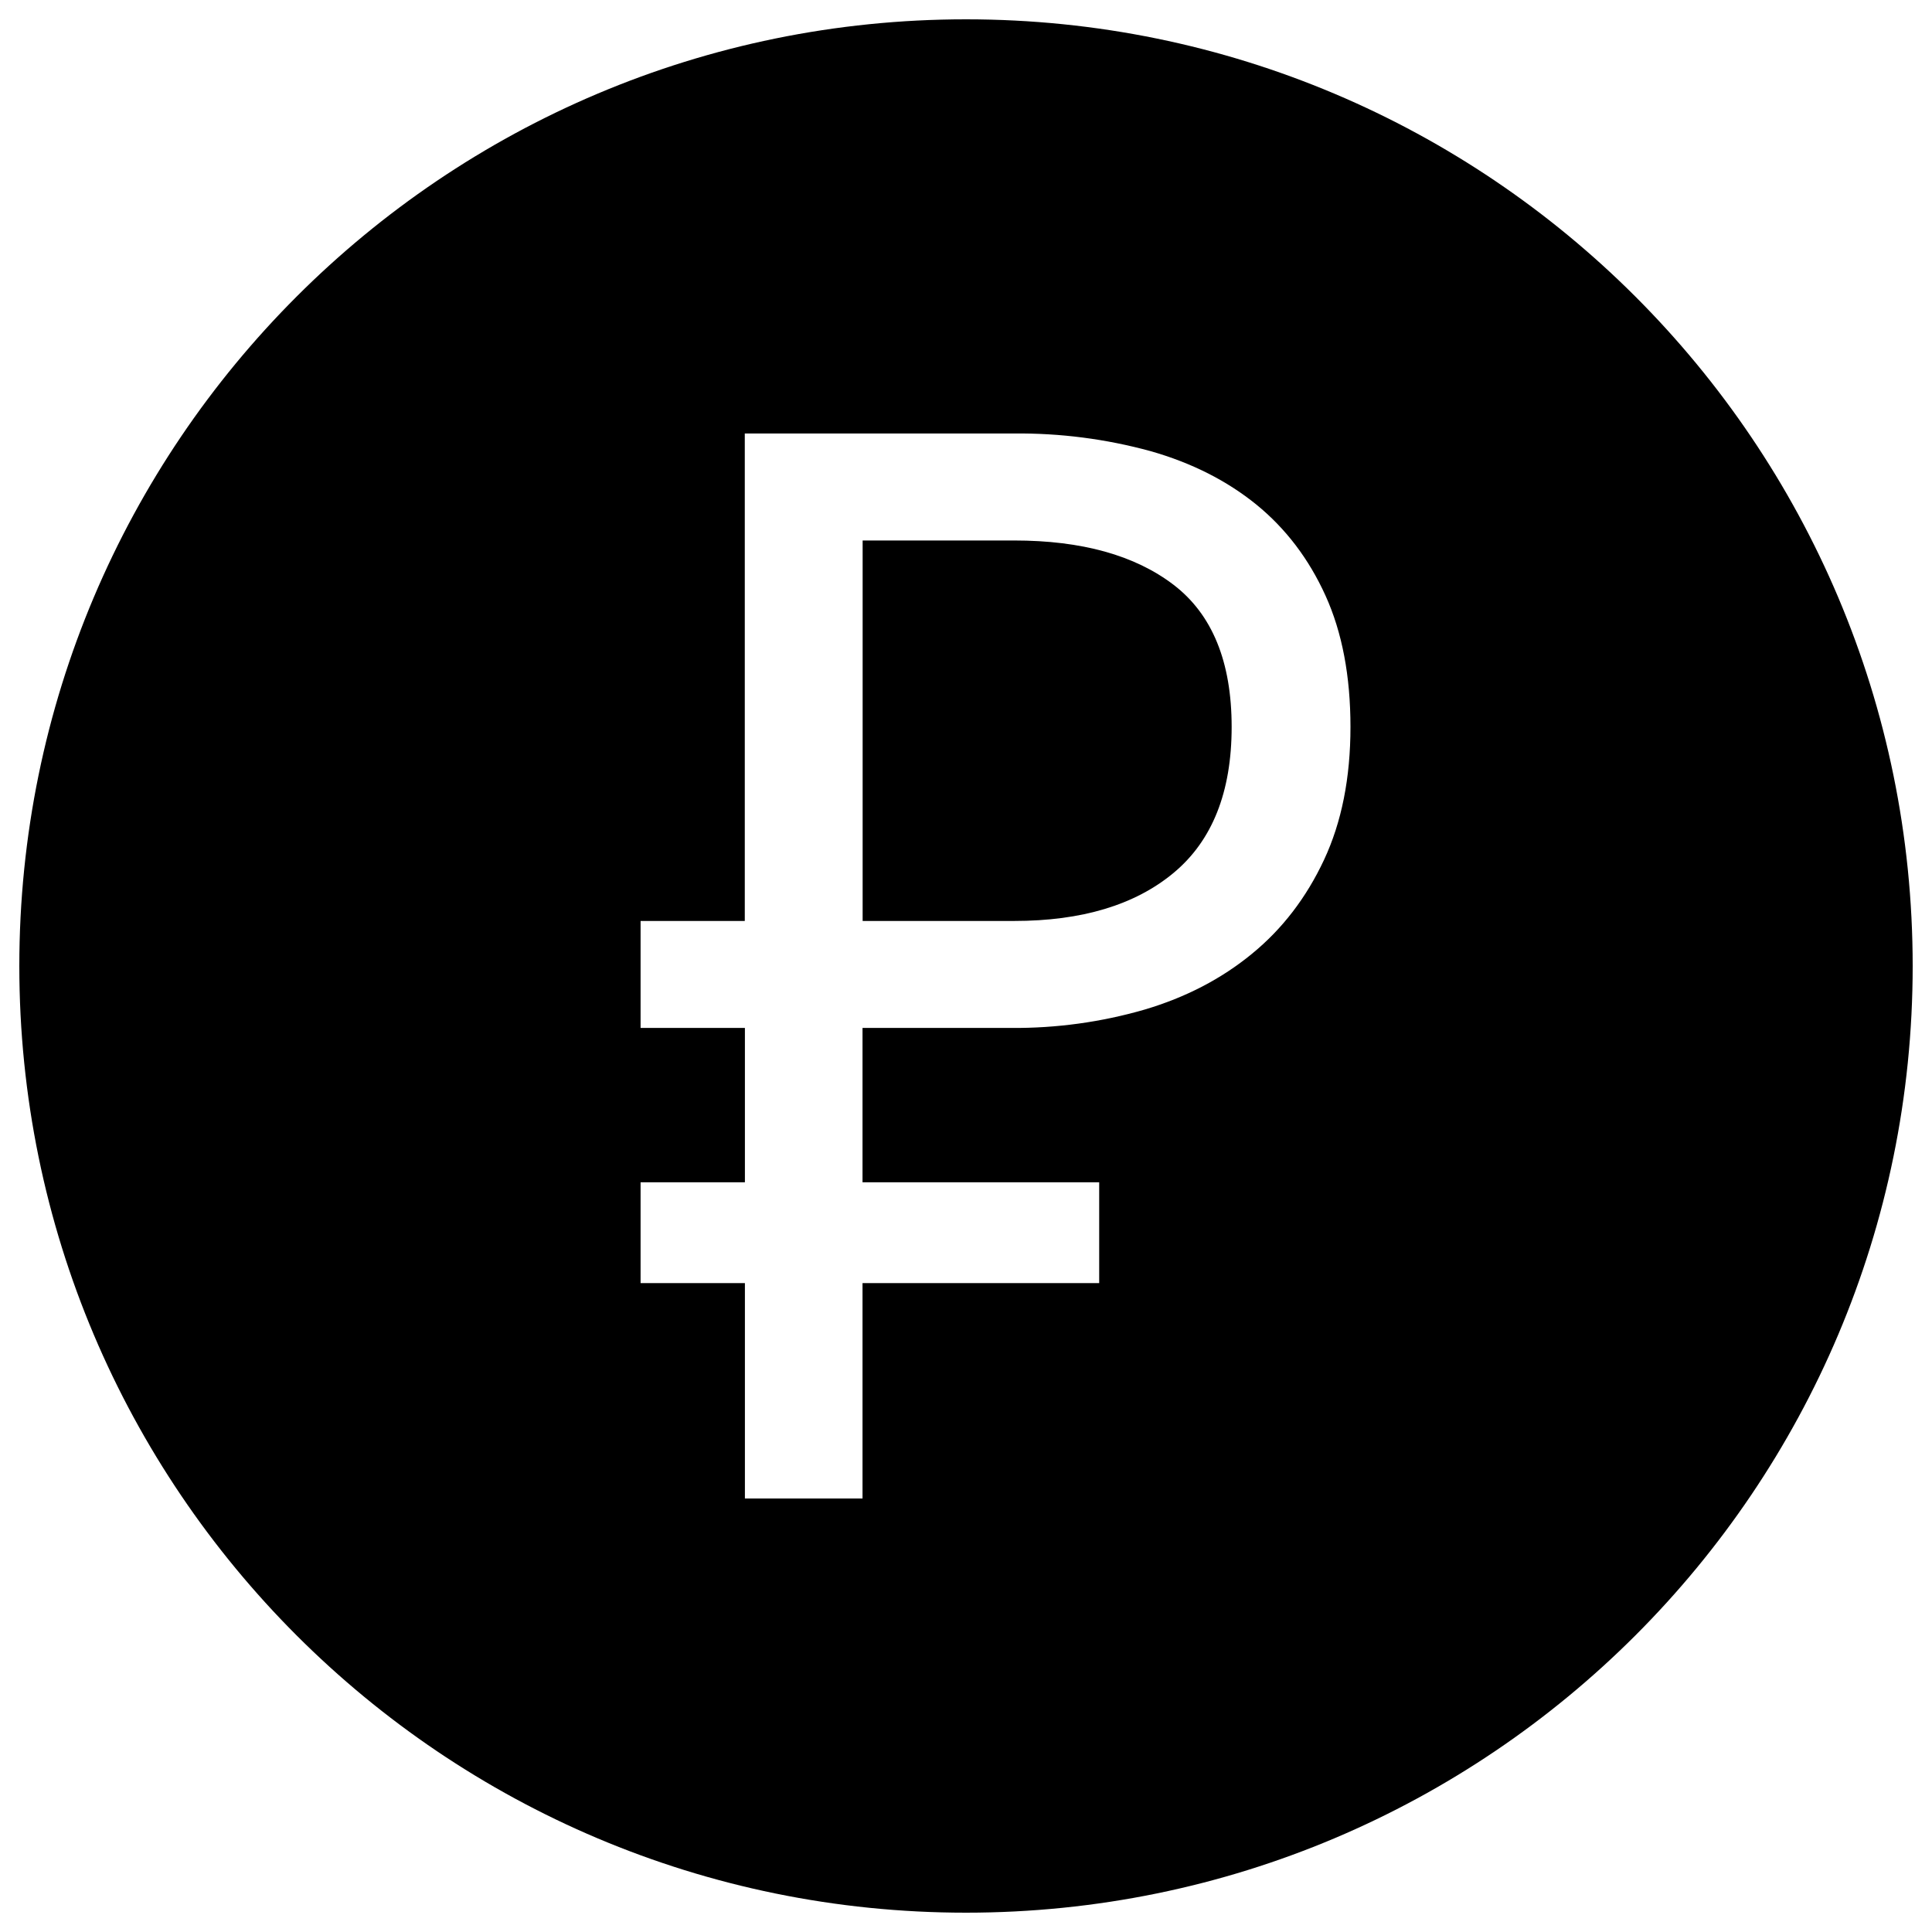
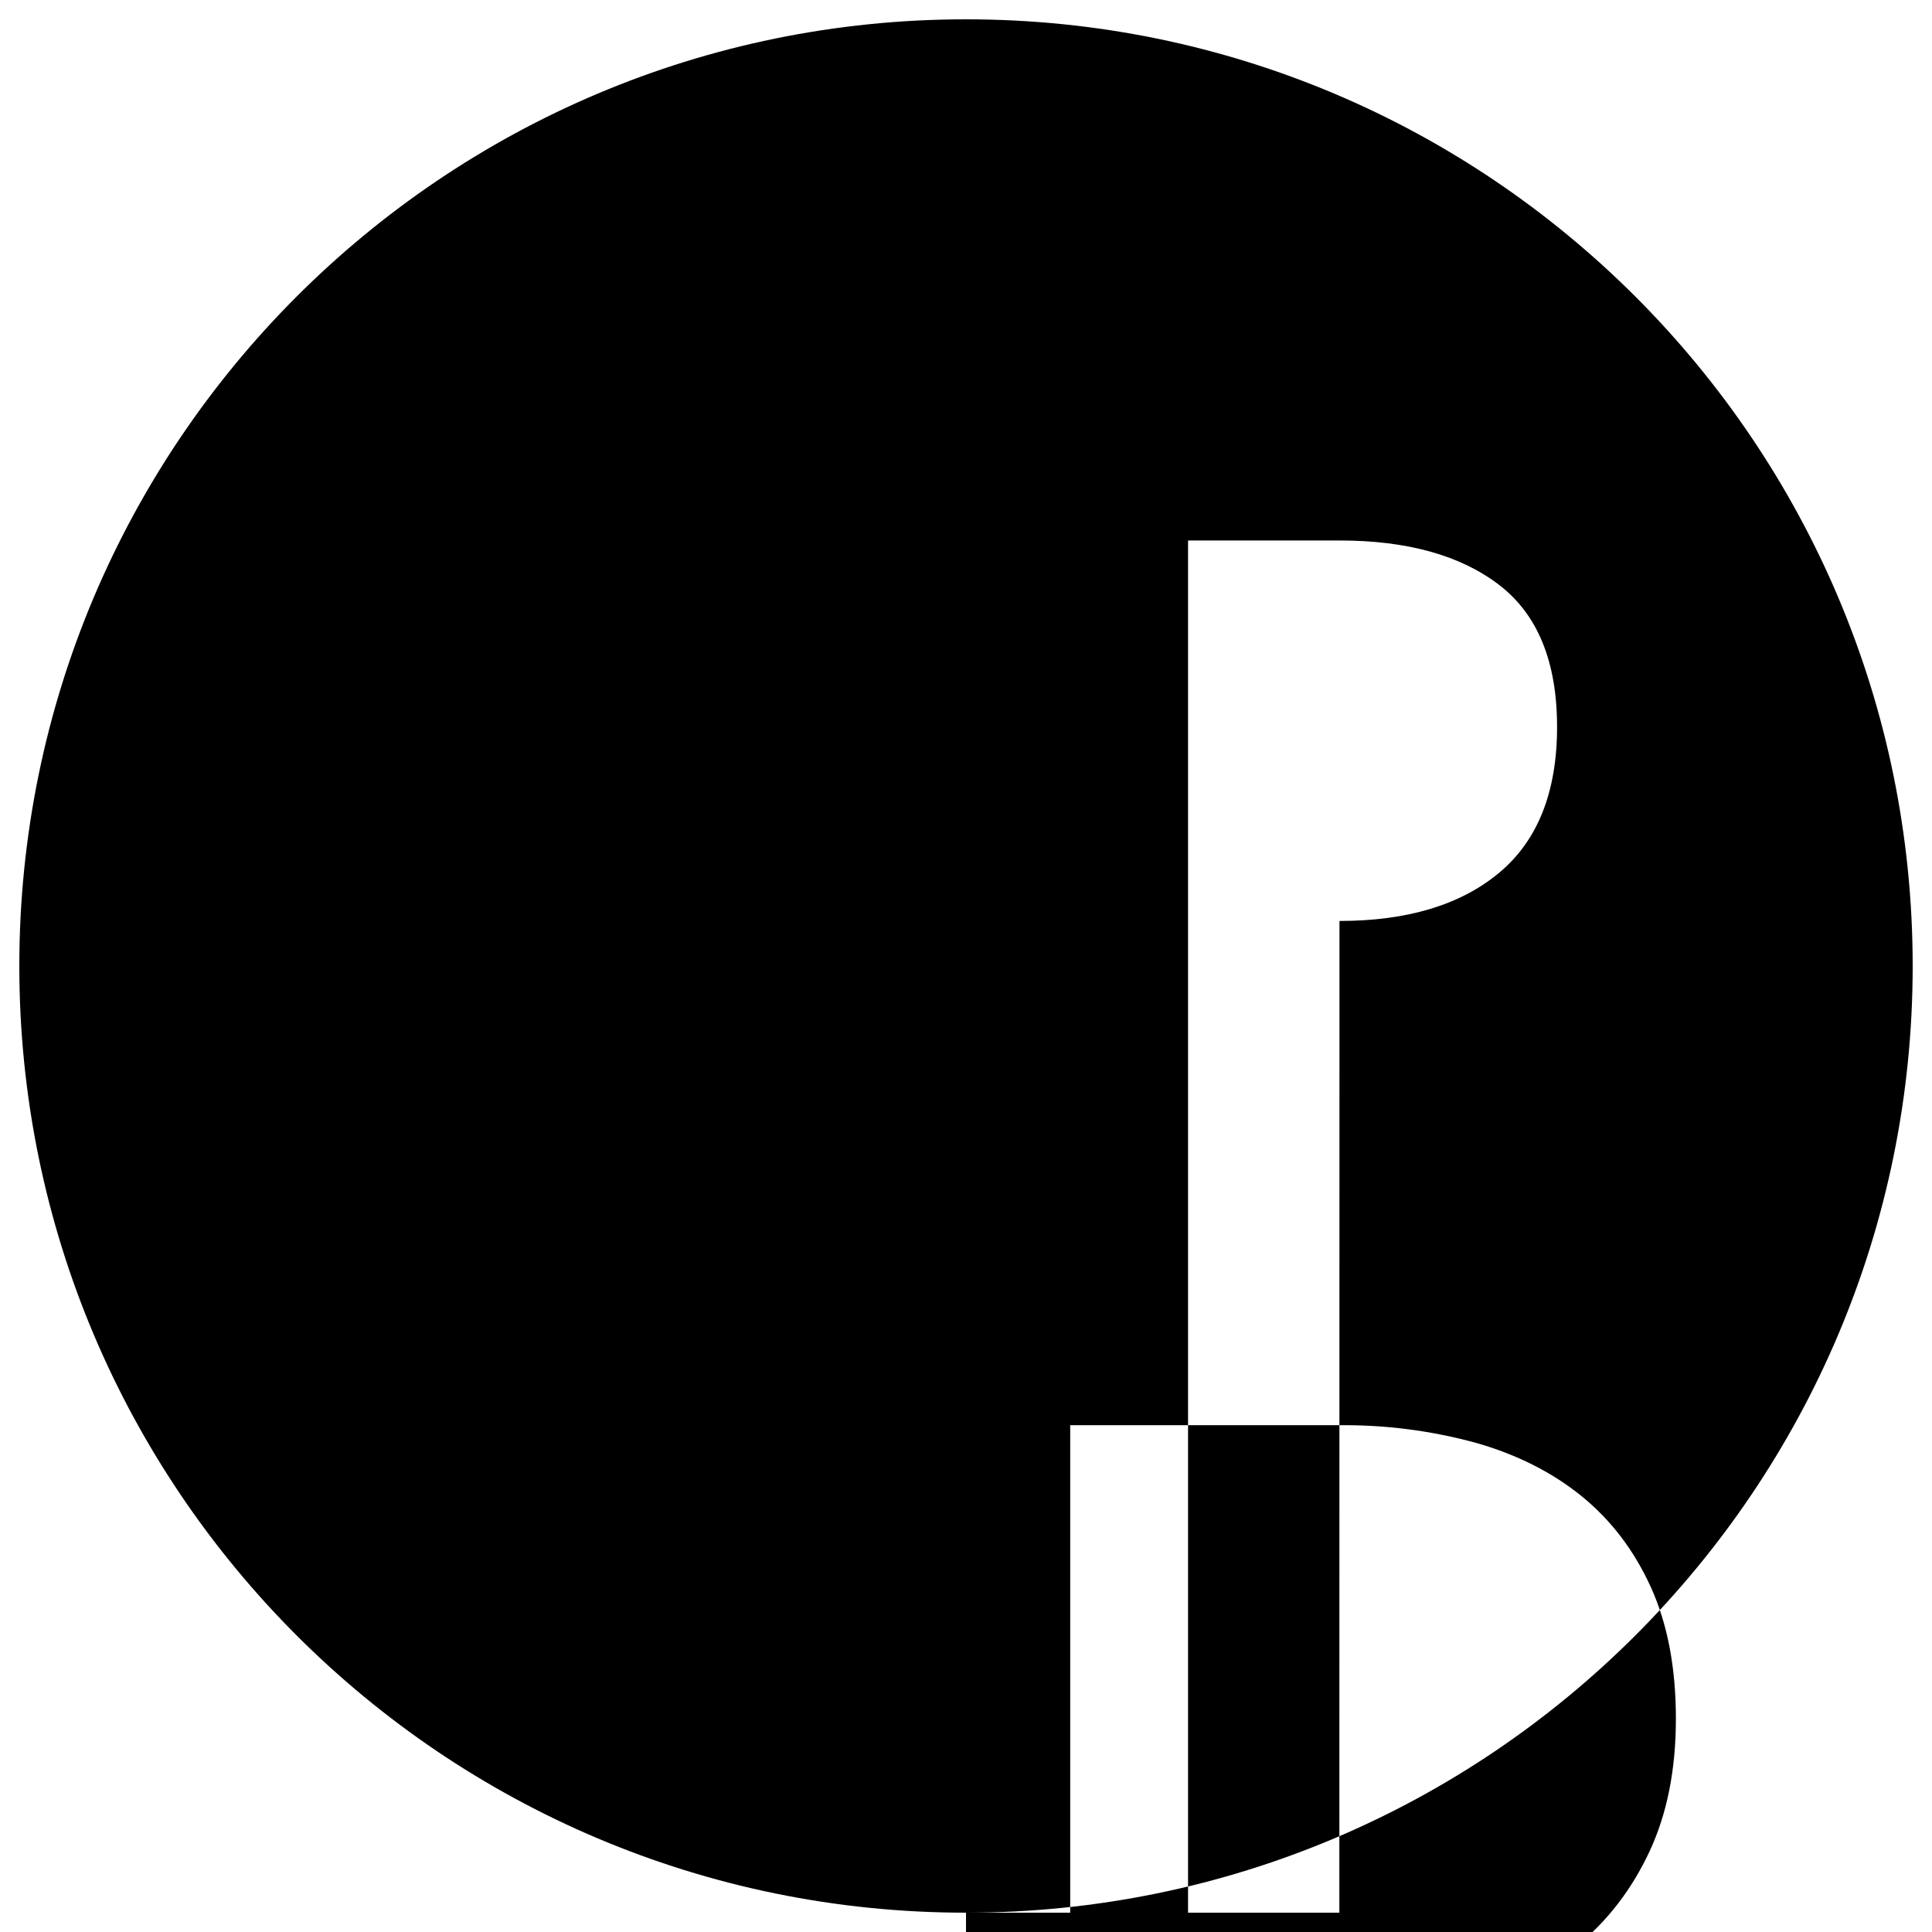
<svg xmlns="http://www.w3.org/2000/svg" fill="none" viewBox="0 0 16 16" id="Rub--Streamline-Cryptocurrency-Black" height="16" width="16">
  <desc> Rub Streamline Icon: https://streamlinehq.com </desc>
-   <path fill="#000000" fill-rule="evenodd" d="M8 15.84C3.67 15.84 0.16 12.33 0.16 8S3.67 0.16 8 0.16 15.84 3.67 15.84 8 12.33 15.84 8 15.84Zm-2.695 -8.213v0.886h0.864v1.278h-0.864v0.835h0.864v1.784h0.974v-1.784h1.96v-0.835h-1.96v-1.278h1.229c0.375 0.003 0.748 -0.048 1.107 -0.152 0.341 -0.101 0.637 -0.255 0.889 -0.462 0.252 -0.206 0.451 -0.466 0.597 -0.778 0.146 -0.312 0.219 -0.679 0.219 -1.101 0 -0.421 -0.069 -0.784 -0.207 -1.088 -0.138 -0.304 -0.329 -0.555 -0.572 -0.753 -0.244 -0.198 -0.536 -0.346 -0.877 -0.443 -0.369 -0.101 -0.75 -0.15 -1.132 -0.146h-2.228v4.037h-0.864Zm3.092 0h-1.253V4.476h1.254c0.56 0 1 0.122 1.321 0.367 0.32 0.245 0.481 0.637 0.481 1.177 0 0.54 -0.161 0.943 -0.481 1.209 -0.32 0.266 -0.761 0.398 -1.321 0.398h-0Z" clip-rule="evenodd" stroke-width="0.485" />
+   <path fill="#000000" fill-rule="evenodd" d="M8 15.84C3.67 15.84 0.16 12.33 0.16 8S3.67 0.16 8 0.16 15.84 3.67 15.84 8 12.33 15.84 8 15.84Zv0.886h0.864v1.278h-0.864v0.835h0.864v1.784h0.974v-1.784h1.96v-0.835h-1.96v-1.278h1.229c0.375 0.003 0.748 -0.048 1.107 -0.152 0.341 -0.101 0.637 -0.255 0.889 -0.462 0.252 -0.206 0.451 -0.466 0.597 -0.778 0.146 -0.312 0.219 -0.679 0.219 -1.101 0 -0.421 -0.069 -0.784 -0.207 -1.088 -0.138 -0.304 -0.329 -0.555 -0.572 -0.753 -0.244 -0.198 -0.536 -0.346 -0.877 -0.443 -0.369 -0.101 -0.75 -0.15 -1.132 -0.146h-2.228v4.037h-0.864Zm3.092 0h-1.253V4.476h1.254c0.56 0 1 0.122 1.321 0.367 0.32 0.245 0.481 0.637 0.481 1.177 0 0.54 -0.161 0.943 -0.481 1.209 -0.32 0.266 -0.761 0.398 -1.321 0.398h-0Z" clip-rule="evenodd" stroke-width="0.485" />
</svg>